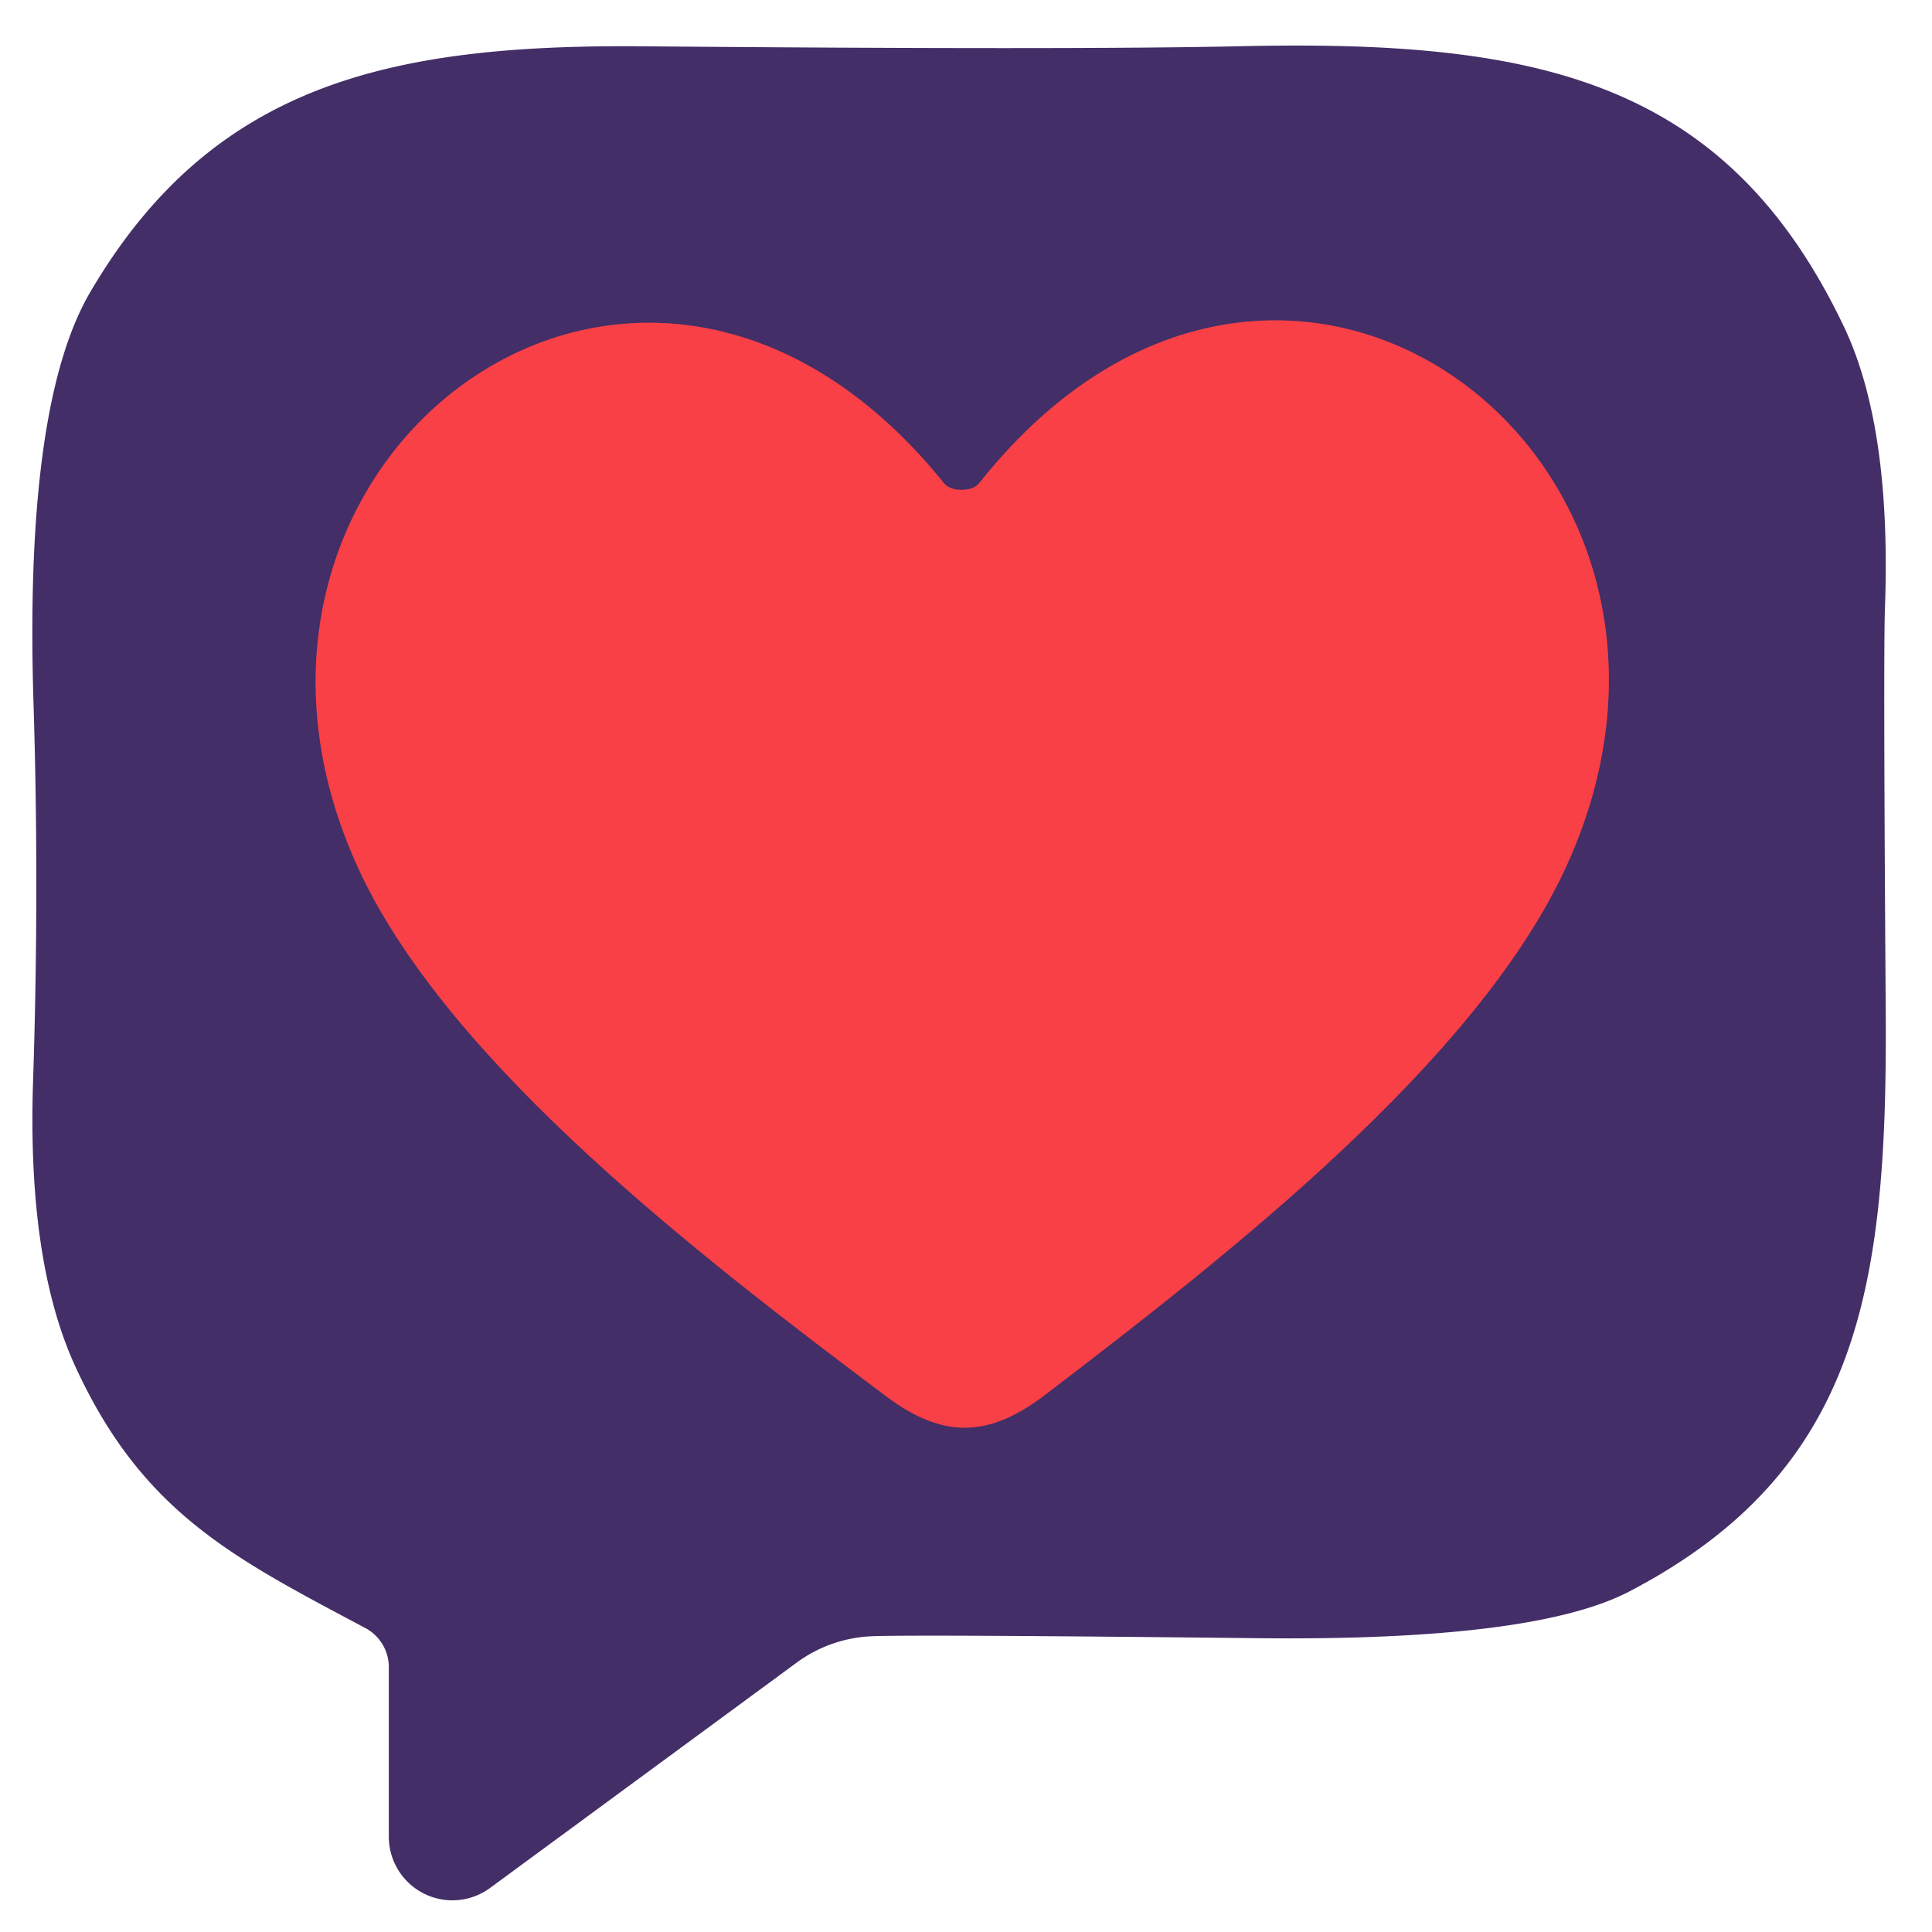
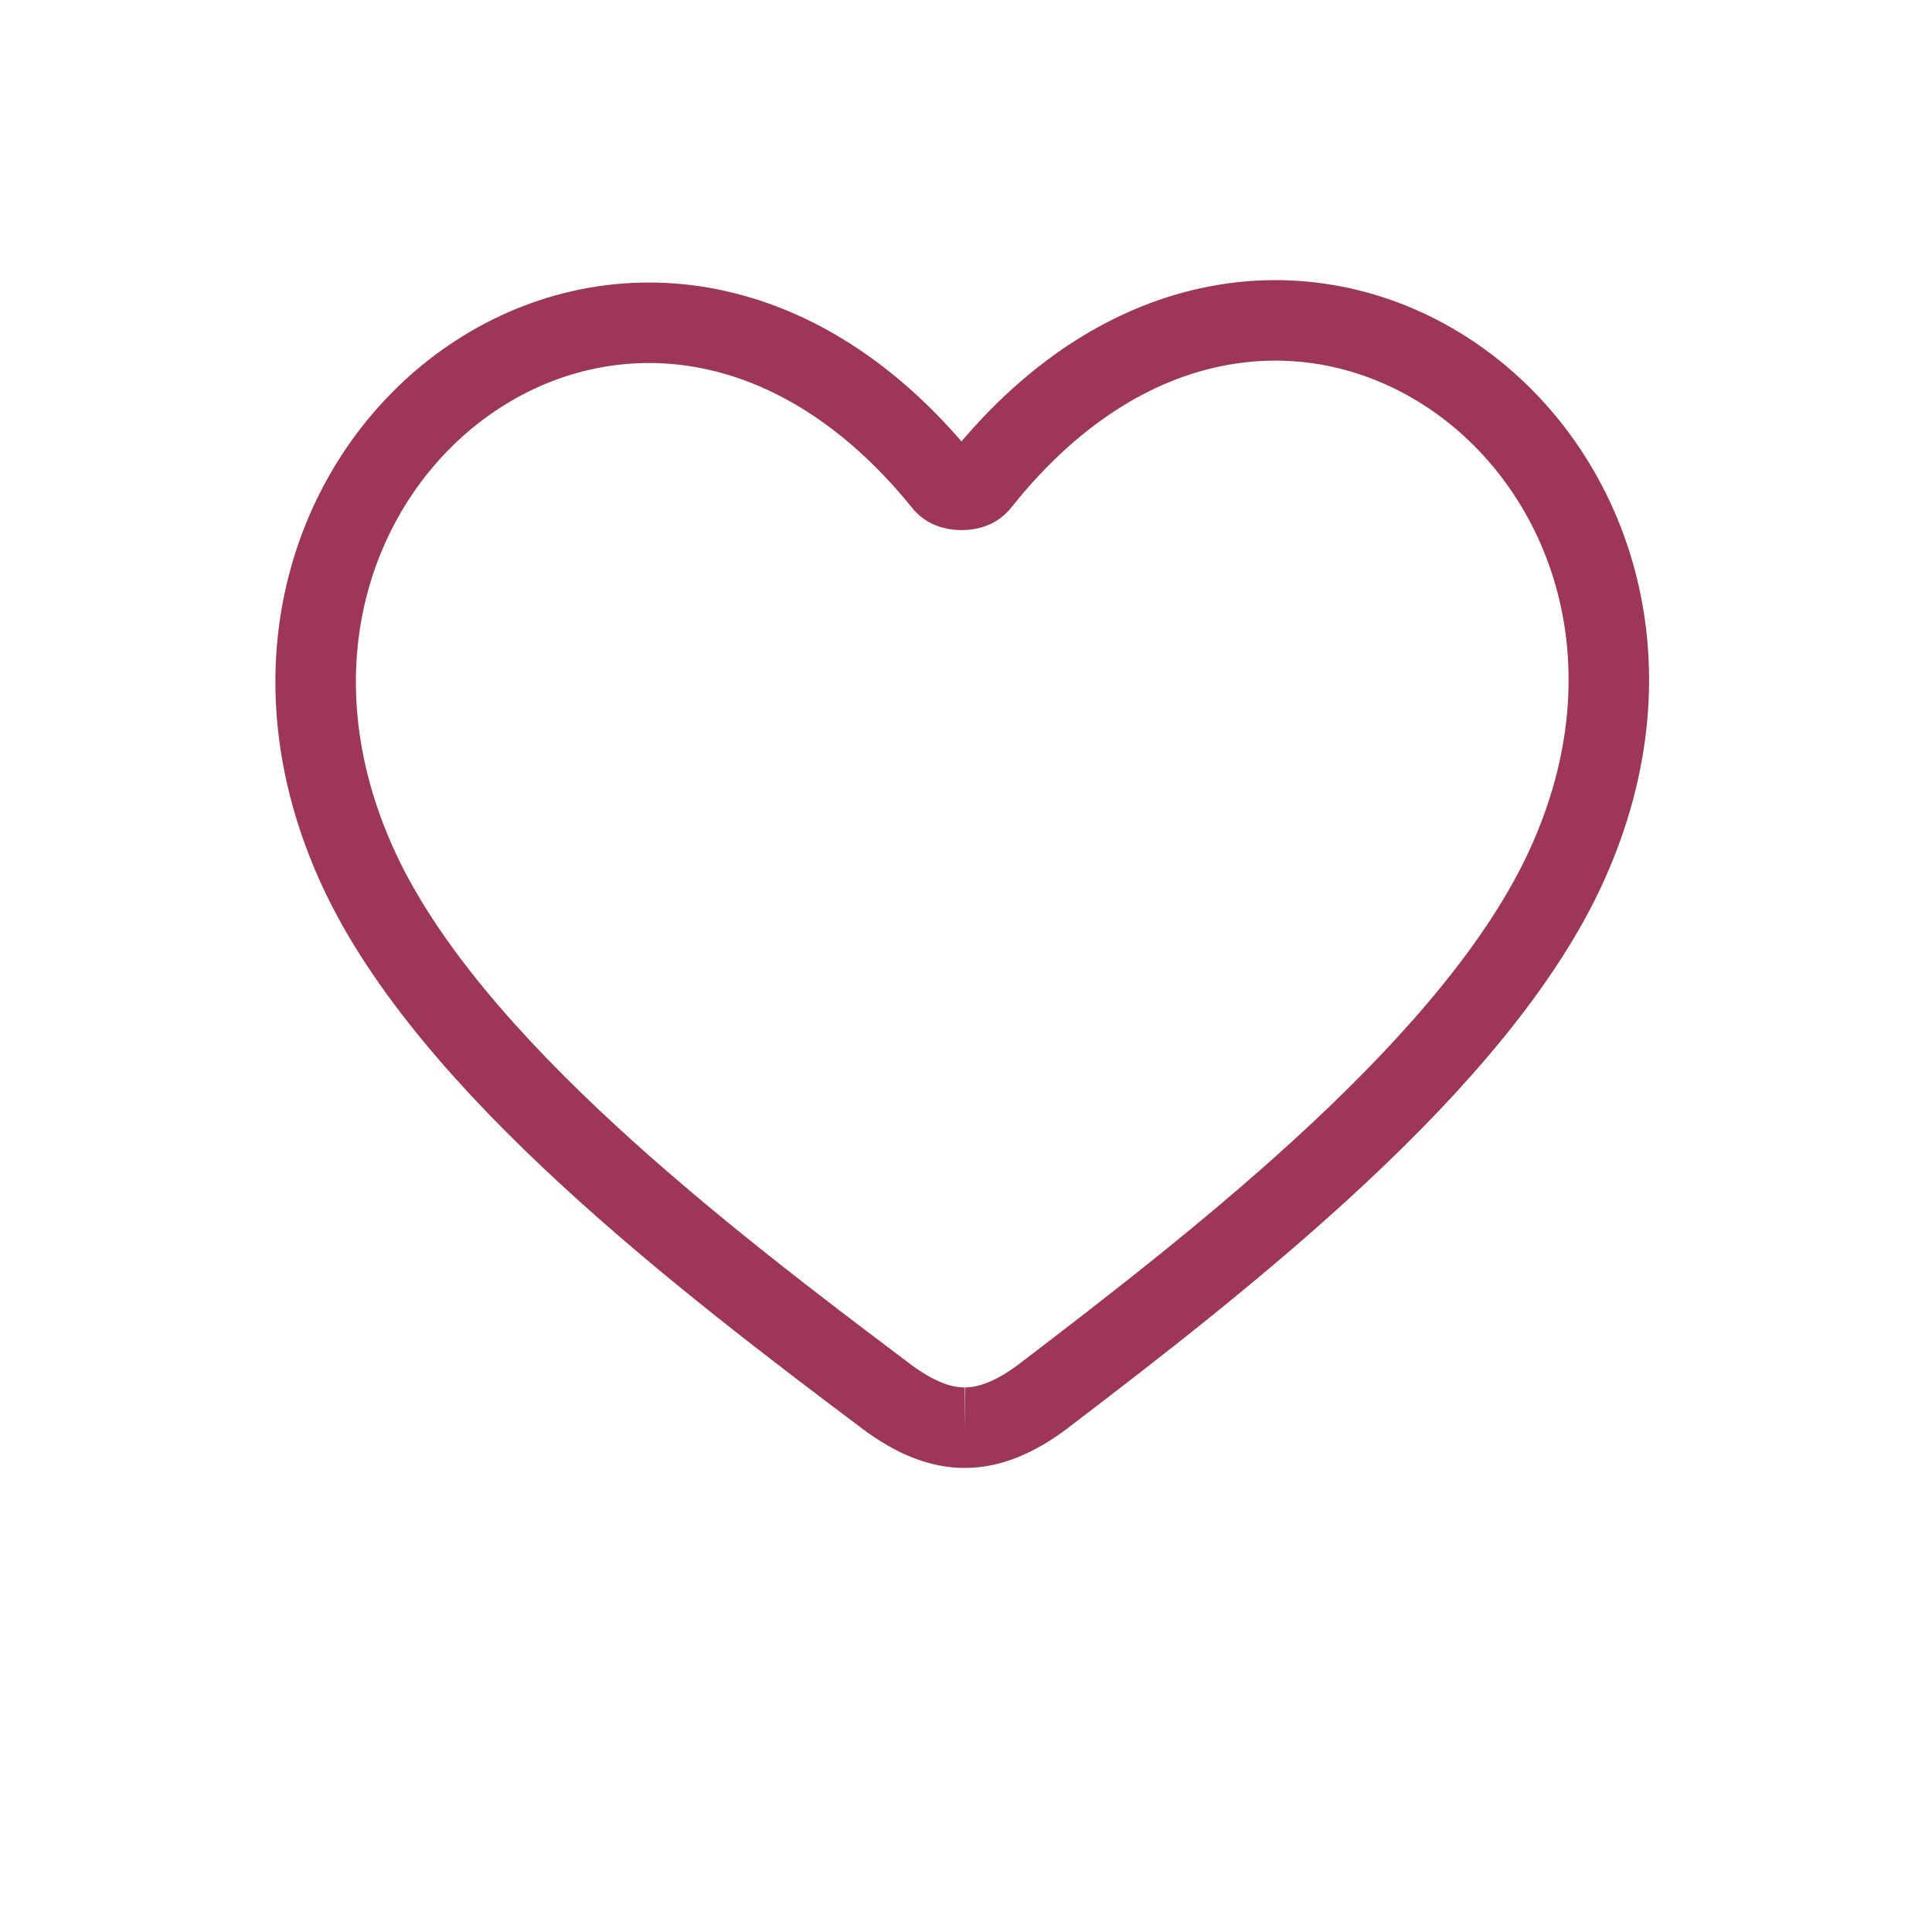
<svg xmlns="http://www.w3.org/2000/svg" version="1.1" viewBox="0.00 0.00 48.00 48.00">
  <path stroke="#9e3757" stroke-width="2.00" fill="none" stroke-linecap="butt" vector-effect="non-scaling-stroke" d="   M 23.98 35.47   Q 24.89 35.47 25.93 34.68   C 30.45 31.23 36.72 26.36 38.93 21.49   C 43.52 11.38 31.89 2.57 24.38 11.94   Q 24.28 12.08 24.17 12.12   Q 24.06 12.17 23.89 12.17   Q 23.72 12.17 23.61 12.12   Q 23.50 12.08 23.40 11.94   C 15.81 2.63 4.25 11.54 8.92 21.61   C 11.17 26.46 17.48 31.28 22.03 34.70   Q 23.07 35.48 23.98 35.47" />
-   <path fill="#432e67" d="   M 9.66 45.64   L 9.66 41.42   A 1.10 1.10 0.0 0 0 9.08 40.45   C 5.83 38.72 3.56 37.60 1.89 33.99   Q 0.68 31.39 0.82 26.91   Q 0.98 22.10 0.83 17.39   Q 0.61 10.05 2.24 7.26   C 5.27 2.09 9.67 1.10 15.95 1.15   Q 26.56 1.24 30.74 1.15   C 38.08 0.98 42.84 1.92 45.79 8.07   Q 47.00 10.57 46.83 15.13   Q 46.79 16.40 46.85 25.04   C 46.90 31.92 46.24 36.53 40.48 39.54   Q 38.10 40.78 31.21 40.70   Q 22.97 40.61 21.71 40.65   A 3.42 3.35 25.4 0 0 19.79 41.31   L 12.17 46.91   A 1.58 1.58 0.0 0 1 9.66 45.64   Z   M 23.98 35.47   Q 24.89 35.47 25.93 34.68   C 30.45 31.23 36.72 26.36 38.93 21.49   C 43.52 11.38 31.89 2.57 24.38 11.94   Q 24.28 12.08 24.17 12.12   Q 24.06 12.17 23.89 12.17   Q 23.72 12.17 23.61 12.12   Q 23.50 12.08 23.40 11.94   C 15.81 2.63 4.25 11.54 8.92 21.61   C 11.17 26.46 17.48 31.28 22.03 34.70   Q 23.07 35.48 23.98 35.47   Z" />
-   <path fill="#f84046" d="   M 23.89 12.17   Q 24.06 12.17 24.17 12.12   Q 24.28 12.08 24.38 11.94   C 31.89 2.57 43.52 11.38 38.93 21.49   C 36.72 26.36 30.45 31.23 25.93 34.68   Q 24.89 35.47 23.98 35.47   Q 23.07 35.48 22.03 34.70   C 17.48 31.28 11.17 26.46 8.92 21.61   C 4.25 11.54 15.81 2.63 23.40 11.94   Q 23.50 12.08 23.61 12.12   Q 23.72 12.17 23.89 12.17   Z" />
</svg>